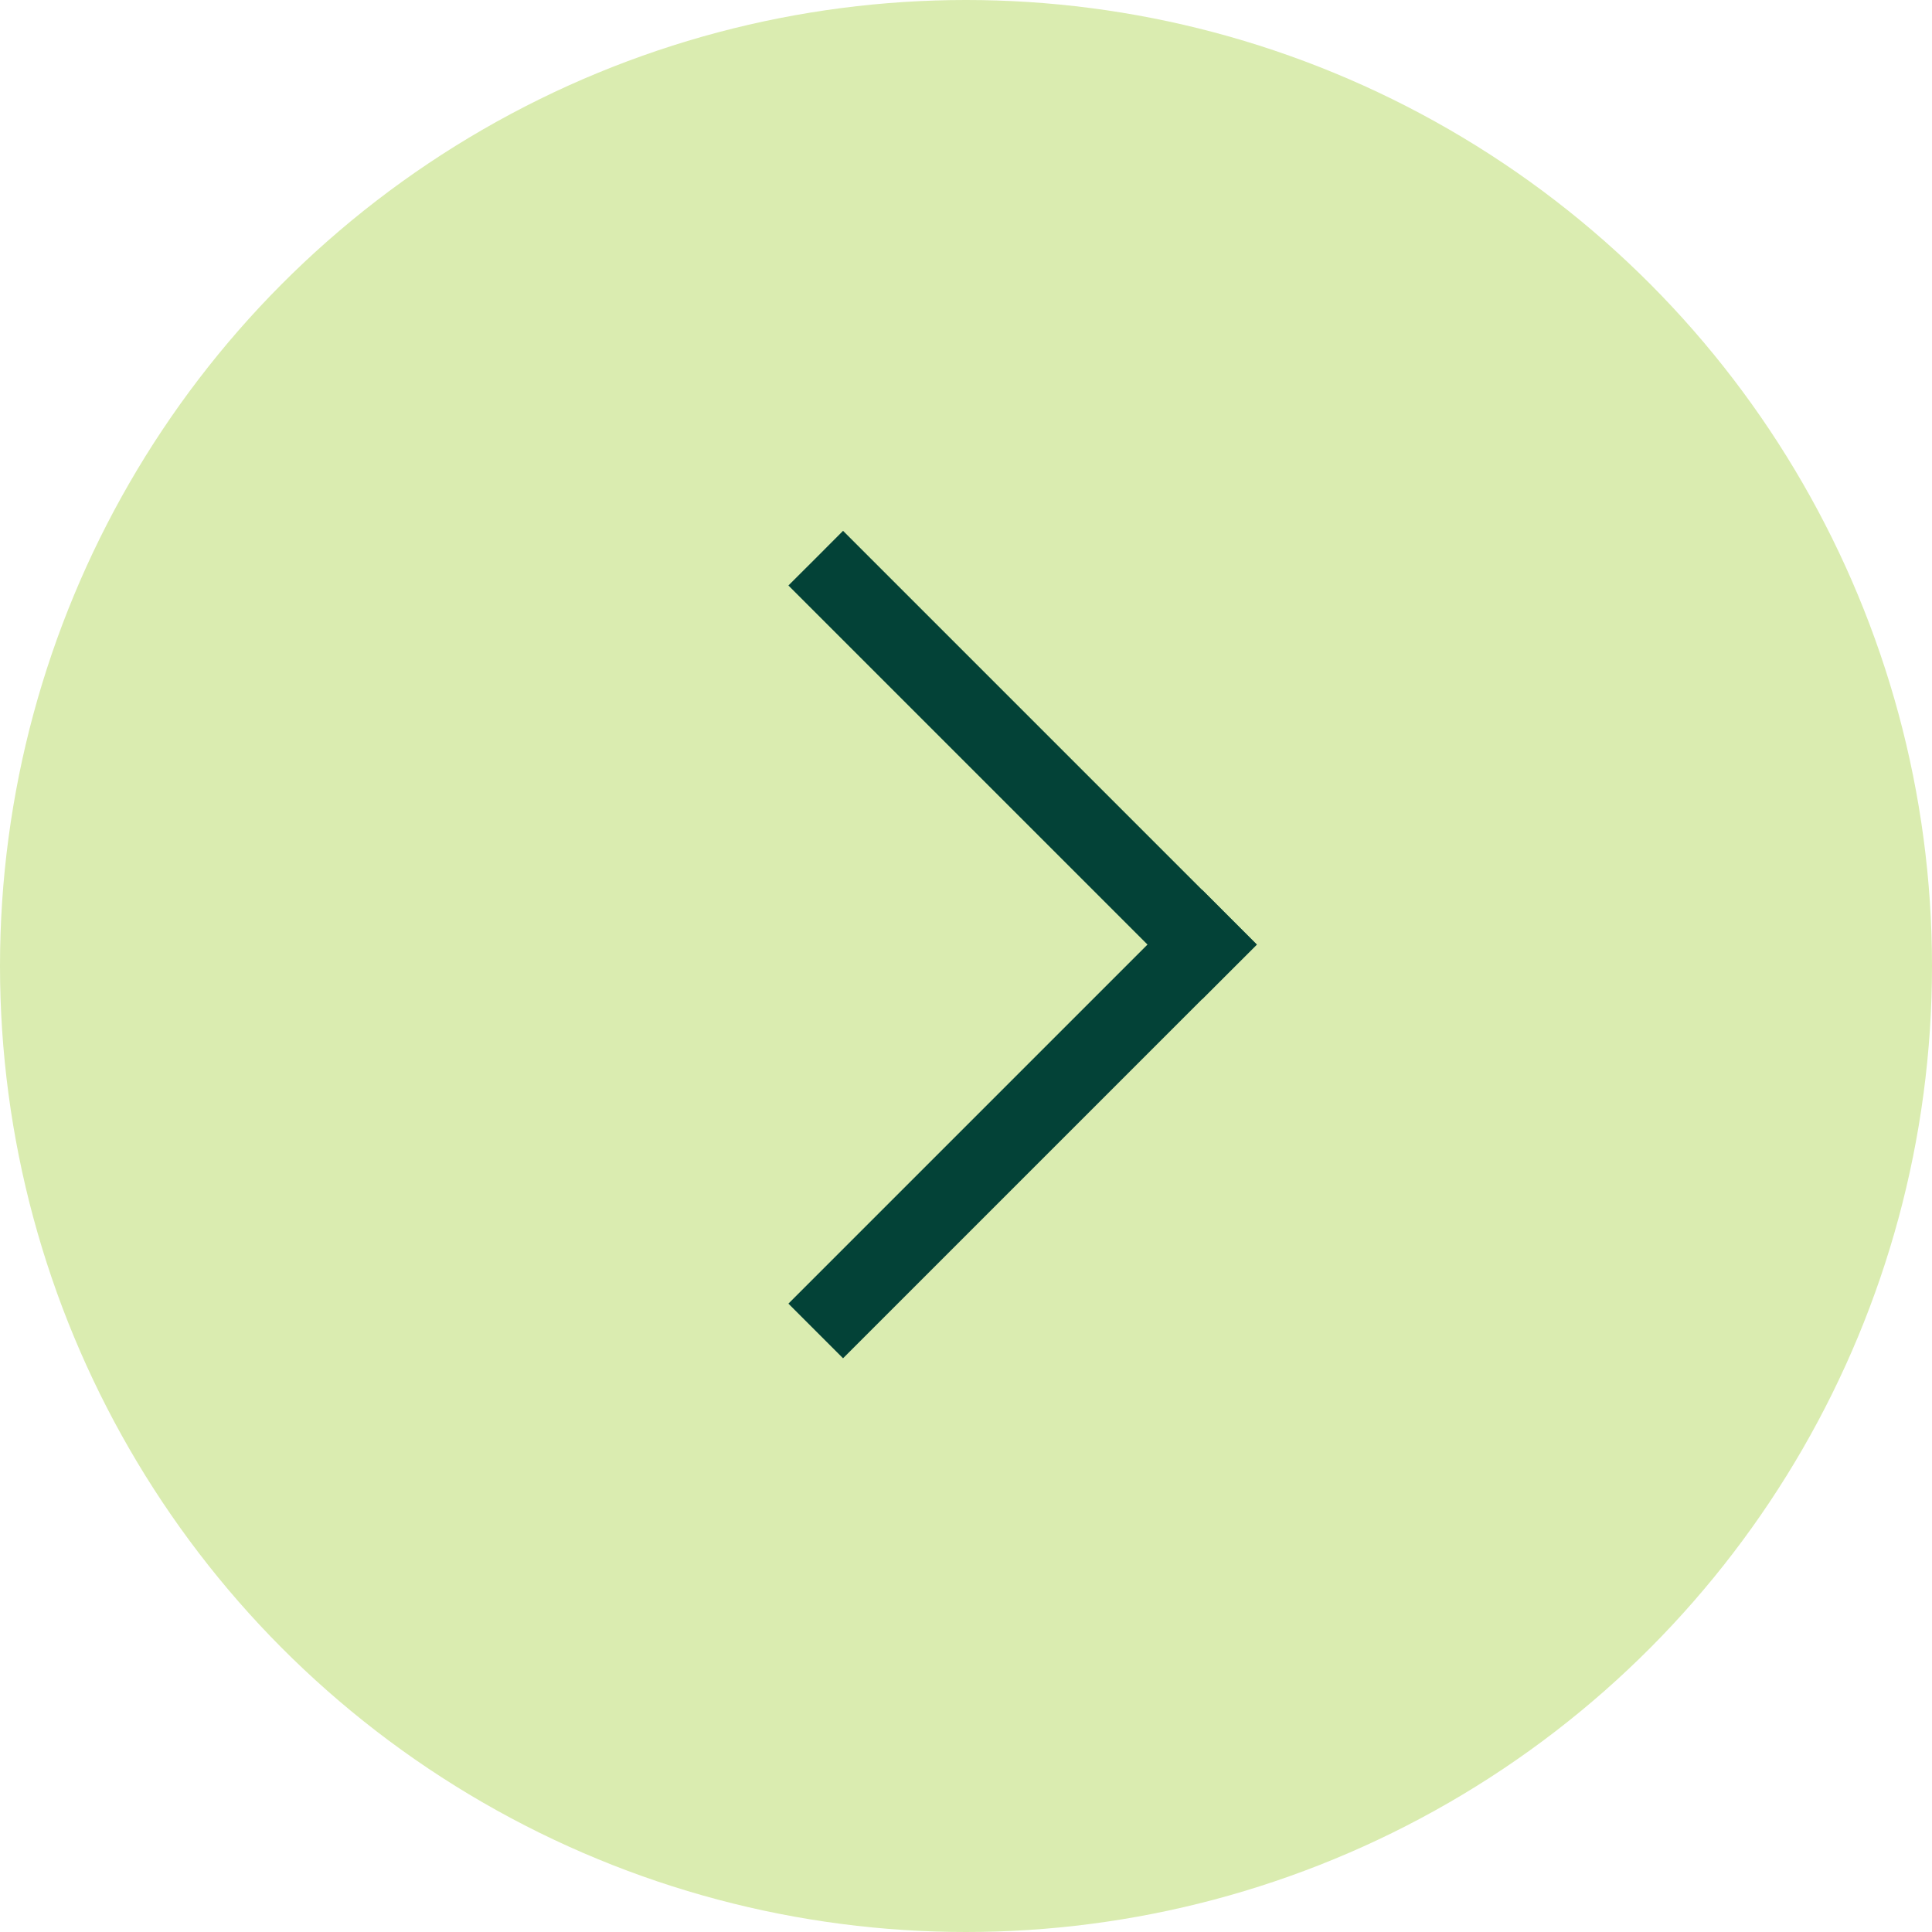
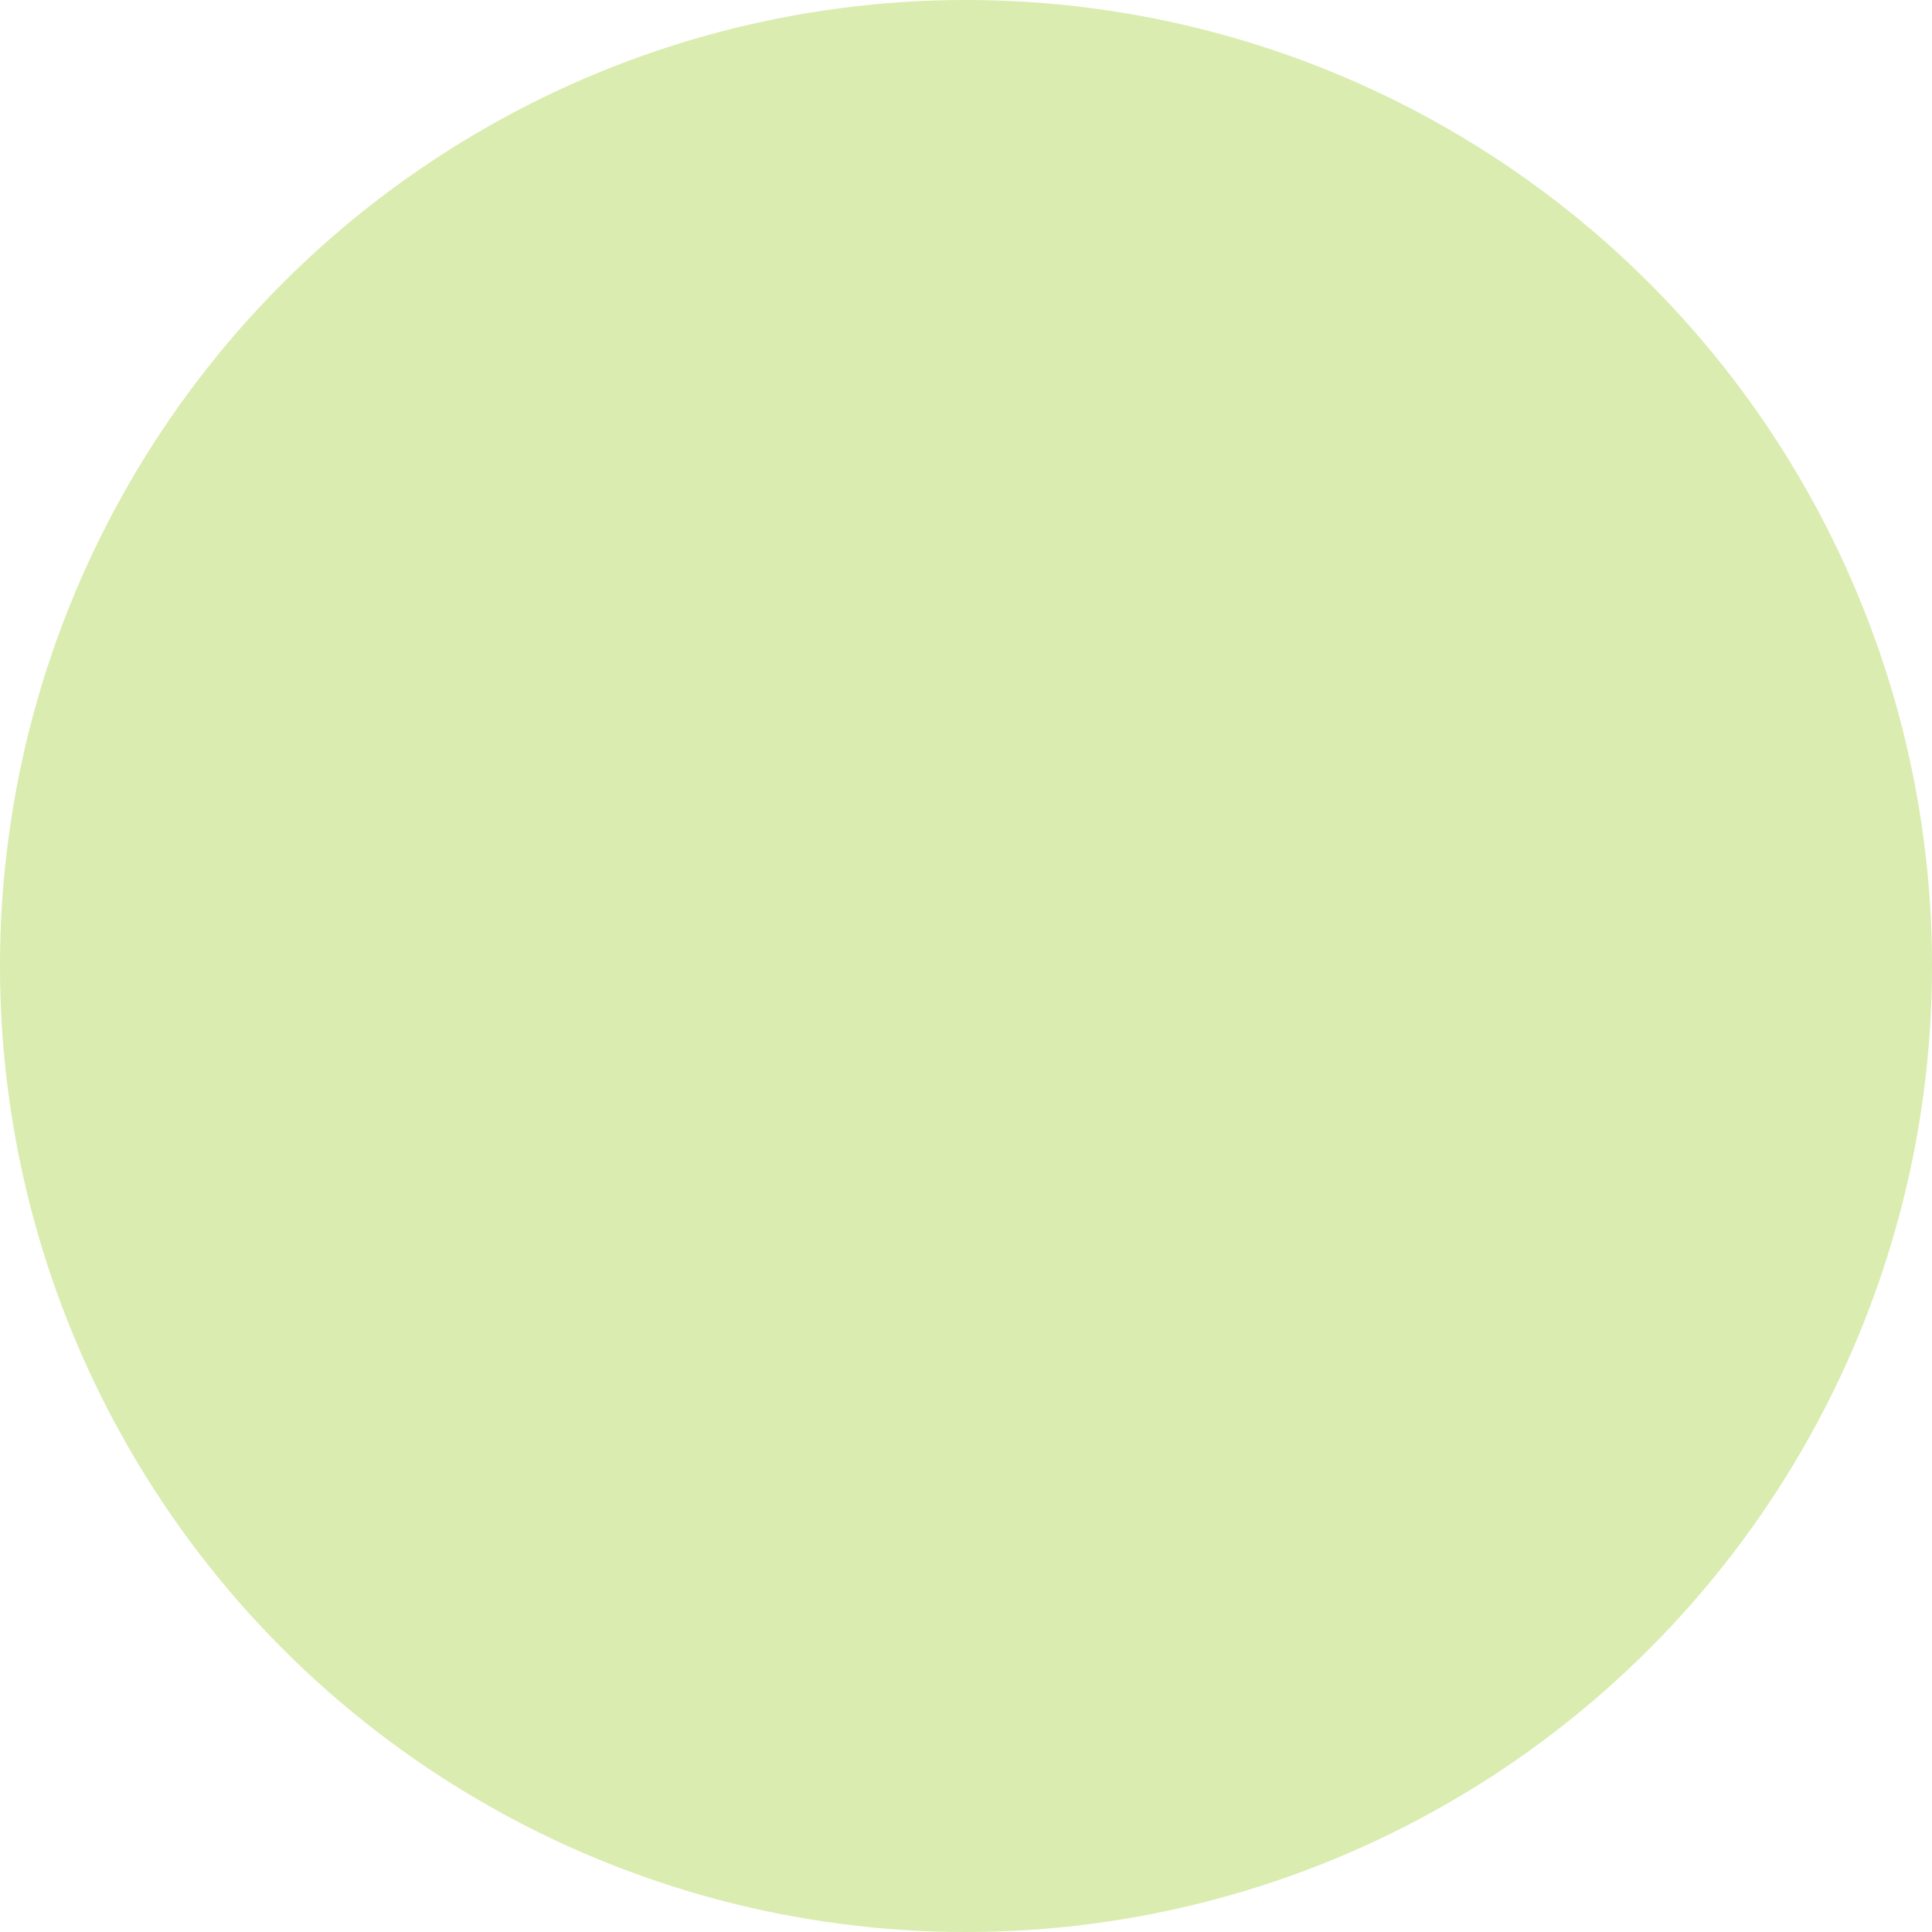
<svg xmlns="http://www.w3.org/2000/svg" width="25" height="25" viewBox="0 0 25 25" fill="none">
  <ellipse cx="12.5" cy="12.5" rx="12.5" ry="12.5" transform="rotate(180 12.5 12.5)" fill="#DAECB0" />
-   <path d="M15.909 12.576L16.263 12.223L15.556 11.515L15.202 11.869L15.909 12.576ZM15.556 12.223L15.202 11.869L10.202 16.869L10.556 17.223L10.909 17.576L15.909 12.576L15.556 12.223Z" fill="#034237" />
-   <path d="M15.202 12.576L15.556 12.93L16.263 12.223L15.909 11.869L15.202 12.576ZM15.556 12.223L15.909 11.869L10.909 6.869L10.556 7.223L10.202 7.576L15.202 12.576L15.556 12.223Z" fill="#034237" />
</svg>